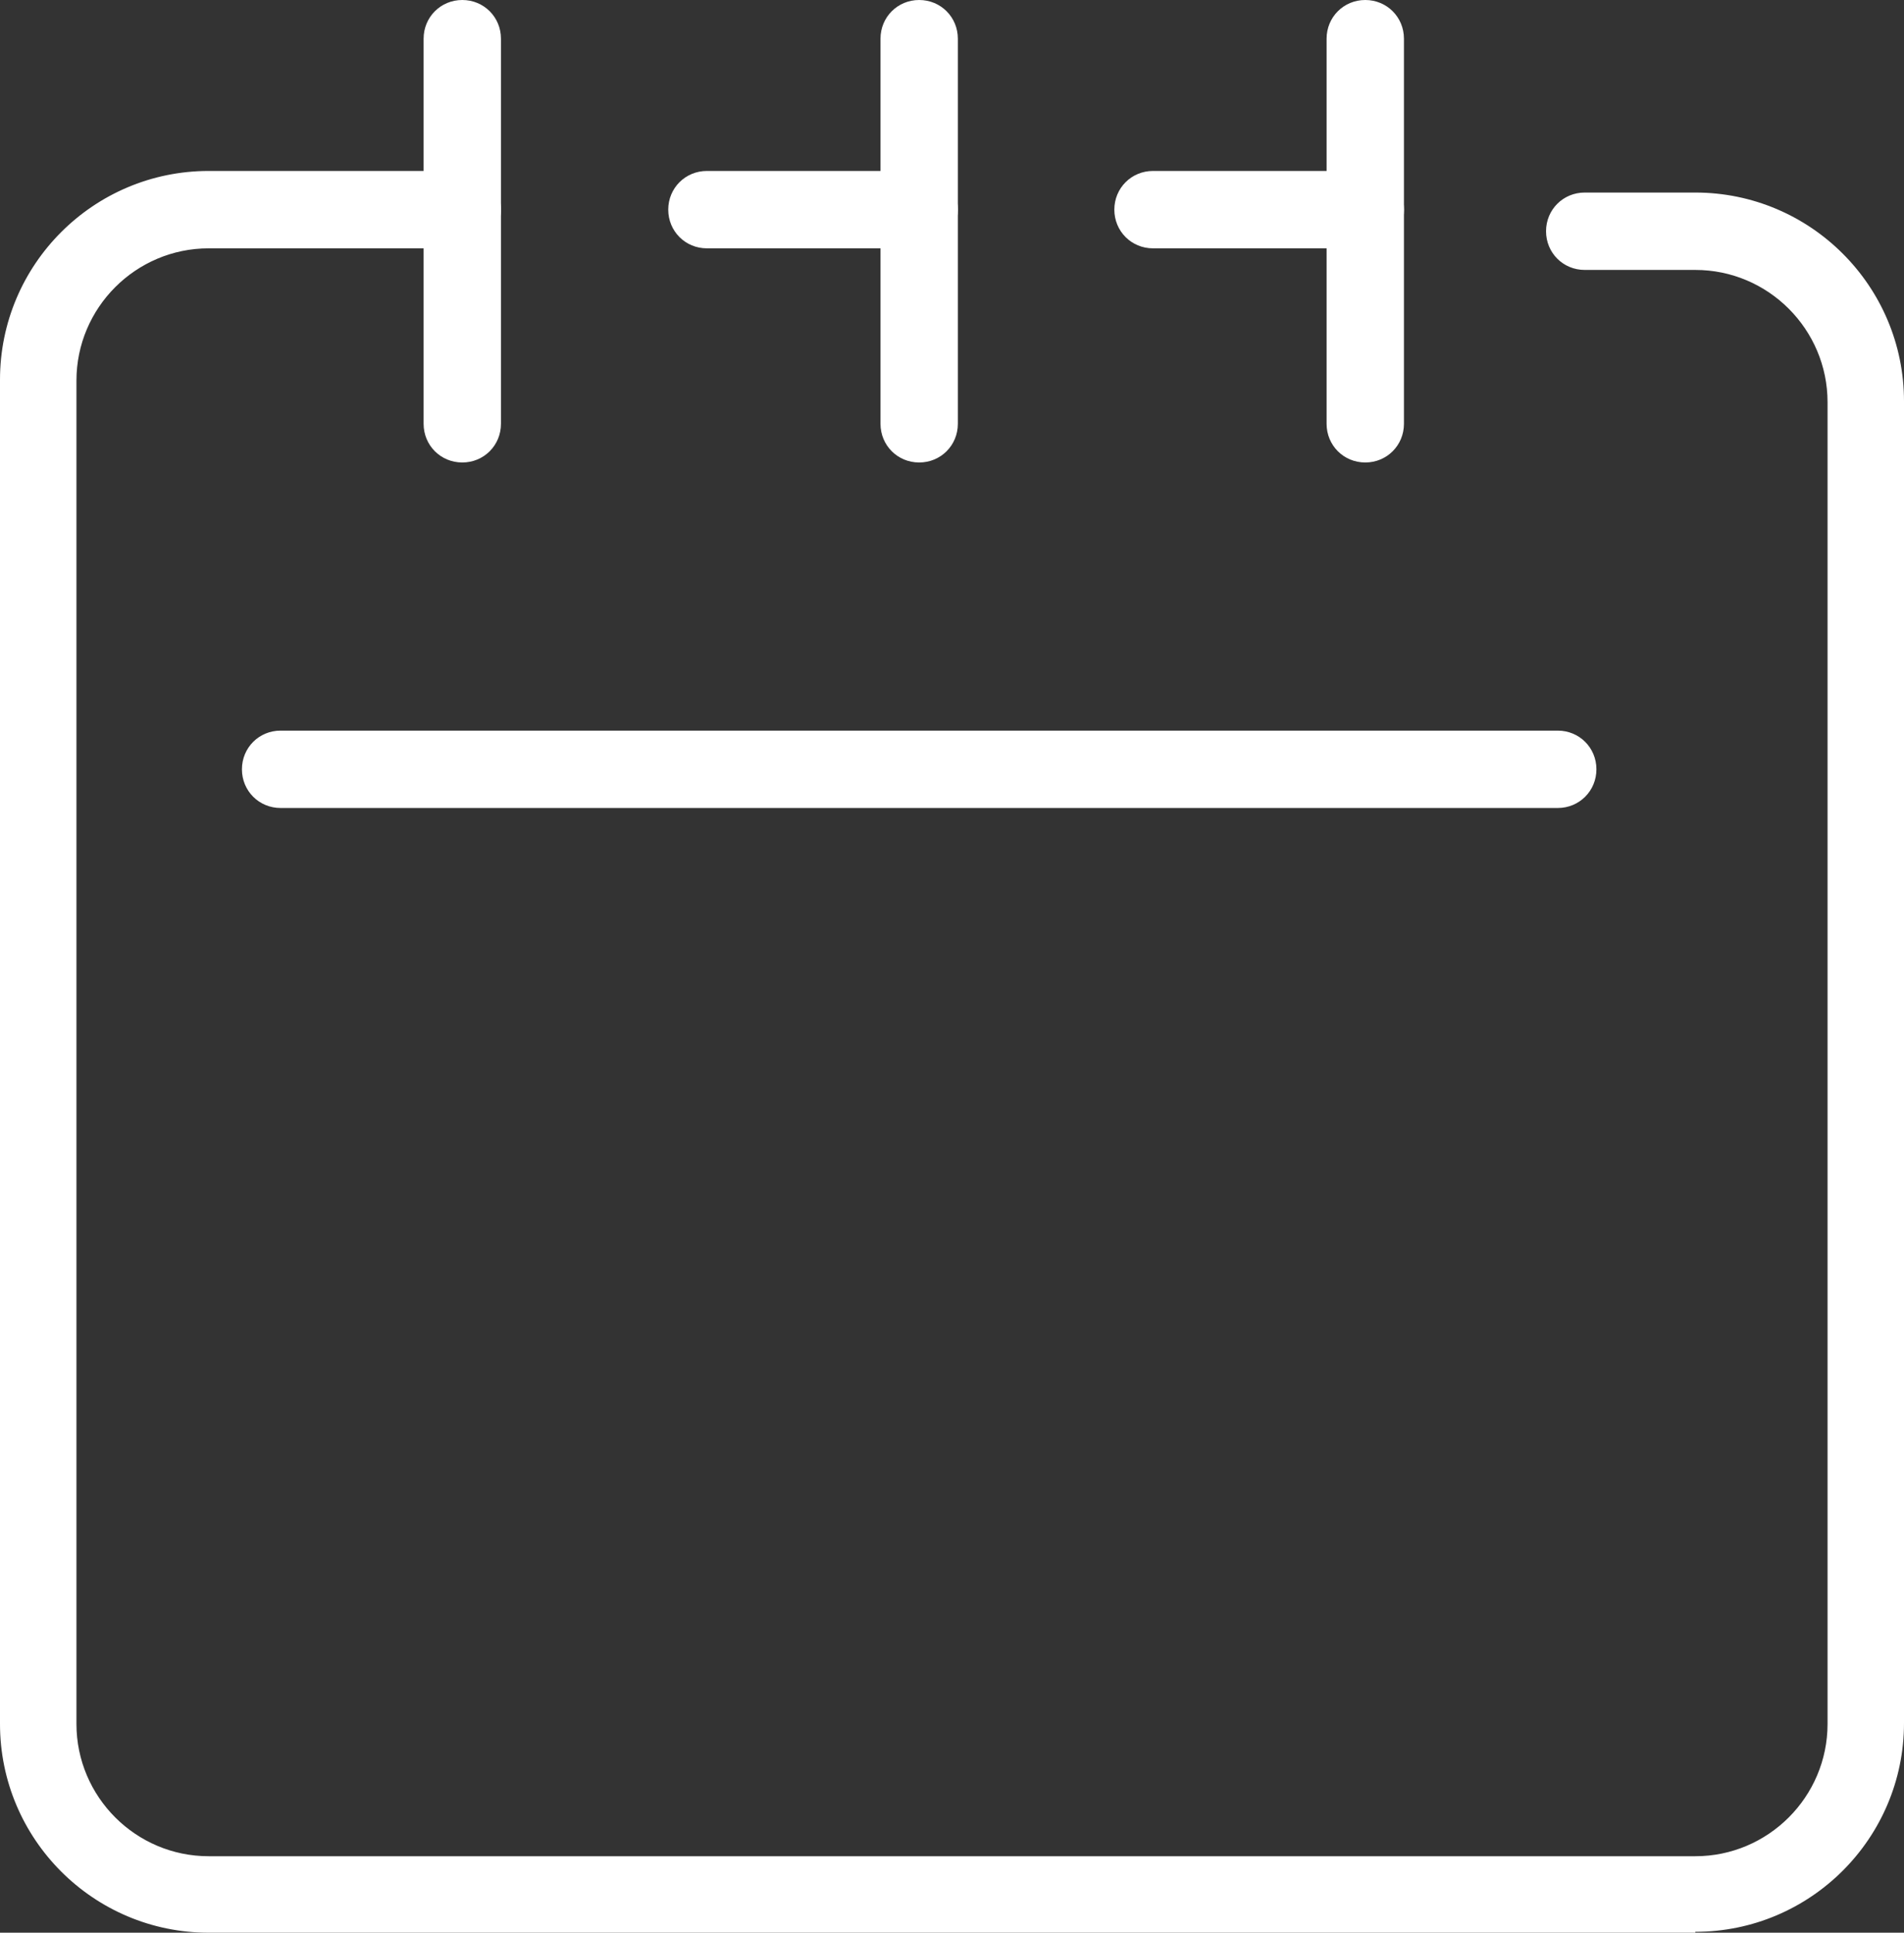
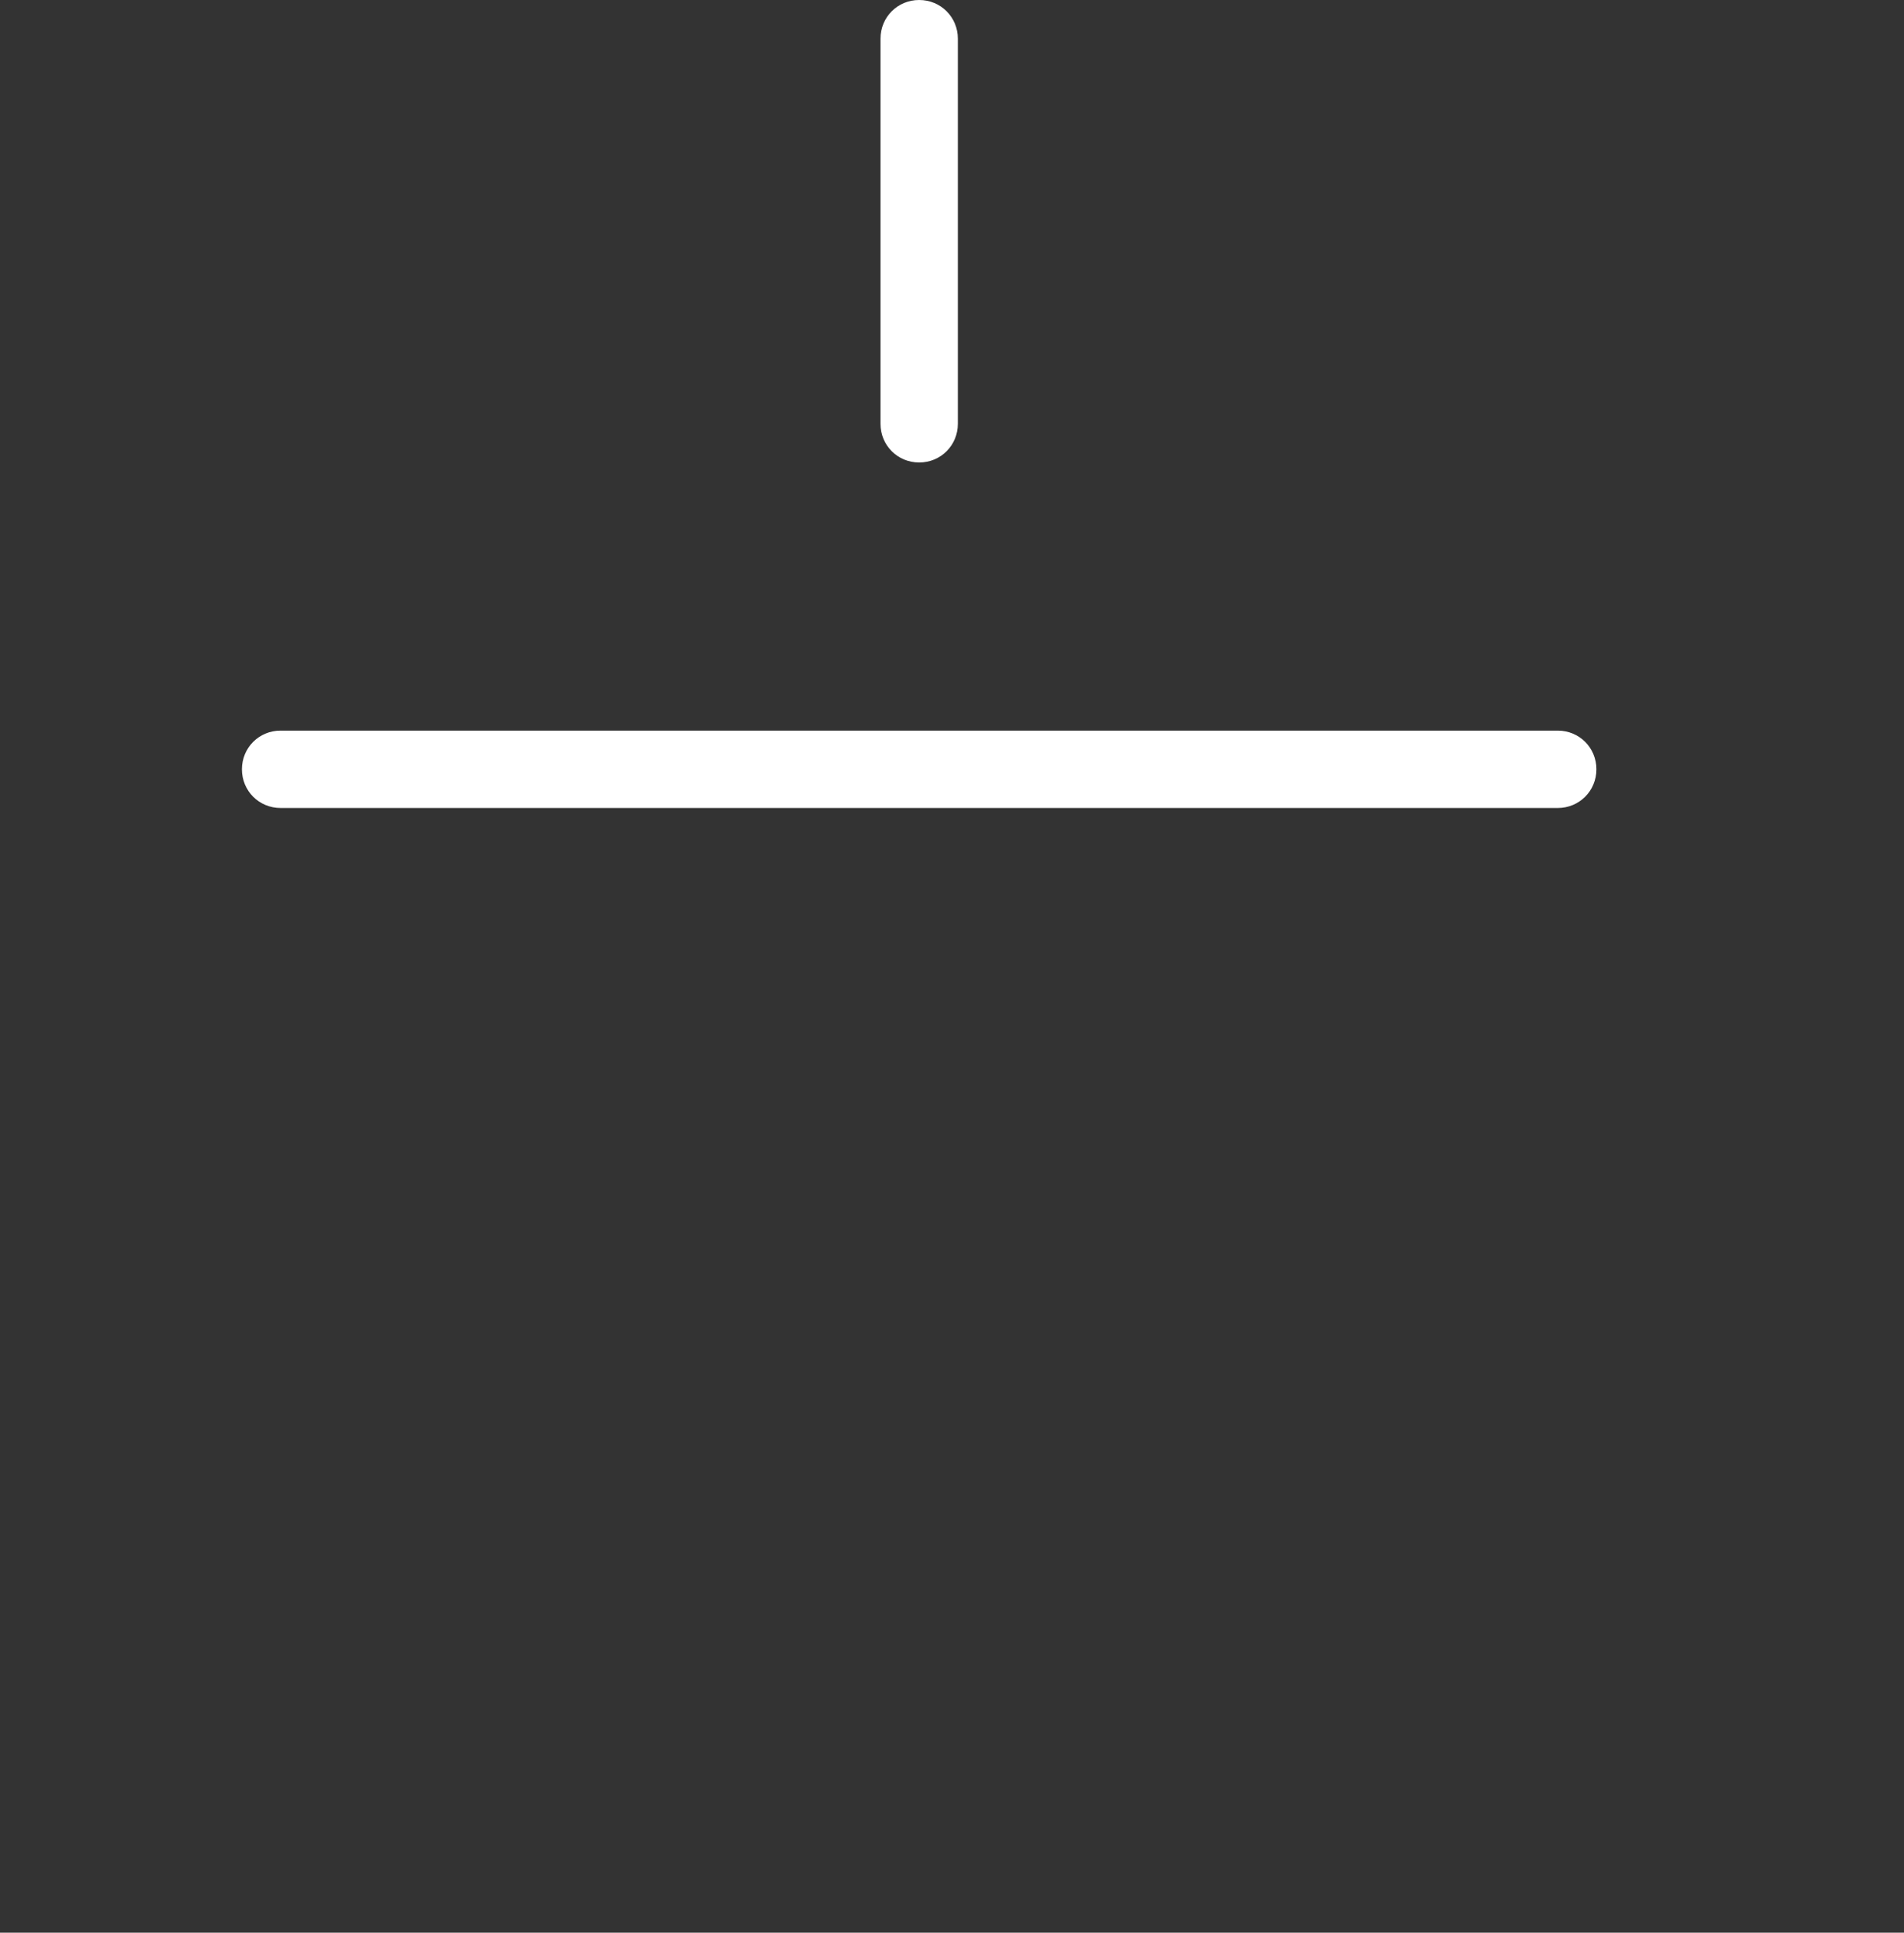
<svg xmlns="http://www.w3.org/2000/svg" id="_レイヤー_2" data-name="レイヤー 2" viewBox="0 0 21.17 21.48">
  <rect x="0" y="0" width="21.17" height="21.48" fill="#333333" stroke="none" />
  <defs>
    <style>
      .cls-1 {
        fill: #fff;
      }
    </style>
  </defs>
  <g id="text">
    <g>
-       <path class="cls-1" d="m5.14,5.14c-.24,0-.43-.19-.43-.43V.43c0-.24.19-.43.43-.43s.43.19.43.43v4.28c0,.24-.19.43-.43.43Z" />
-       <path class="cls-1" d="m18.85,21.48H2.32c-1.28,0-2.32-1.04-2.32-2.32V4.22C0,2.94,1.04,1.9,2.32,1.9h2.82c.24,0,.43.19.43.43s-.19.43-.43.43h-2.82c-.81,0-1.47.66-1.47,1.47v14.93c0,.81.66,1.47,1.47,1.47h16.53c.81,0,1.47-.66,1.47-1.47V4.47c0-.81-.66-1.47-1.47-1.47h-1.23c-.24,0-.43-.19-.43-.43s.19-.43.43-.43h1.23c1.28,0,2.32,1.04,2.32,2.32v14.69c0,1.28-1.04,2.32-2.32,2.32Z" />
      <path class="cls-1" d="m10.22,5.14c-.24,0-.43-.19-.43-.43V.43c0-.24.19-.43.43-.43s.43.19.43.43v4.28c0,.24-.19.43-.43.43Z" />
-       <path class="cls-1" d="m10.22,2.76h-2.36c-.24,0-.43-.19-.43-.43s.19-.43.43-.43h2.36c.24,0,.43.19.43.43s-.19.43-.43.43Z" />
-       <path class="cls-1" d="m15.18,5.14c-.24,0-.43-.19-.43-.43V.43c0-.24.19-.43.43-.43s.43.19.43.43v4.28c0,.24-.19.43-.43.43Z" />
-       <path class="cls-1" d="m15.18,2.76h-2.36c-.24,0-.43-.19-.43-.43s.19-.43.43-.43h2.36c.24,0,.43.19.43.43s-.19.43-.43.43Z" />
      <path class="cls-1" d="m17.32,8.98H3.12c-.24,0-.43-.19-.43-.43s.19-.43.43-.43h14.2c.24,0,.43.19.43.43s-.19.43-.43.43Z" />
    </g>
  </g>
</svg>